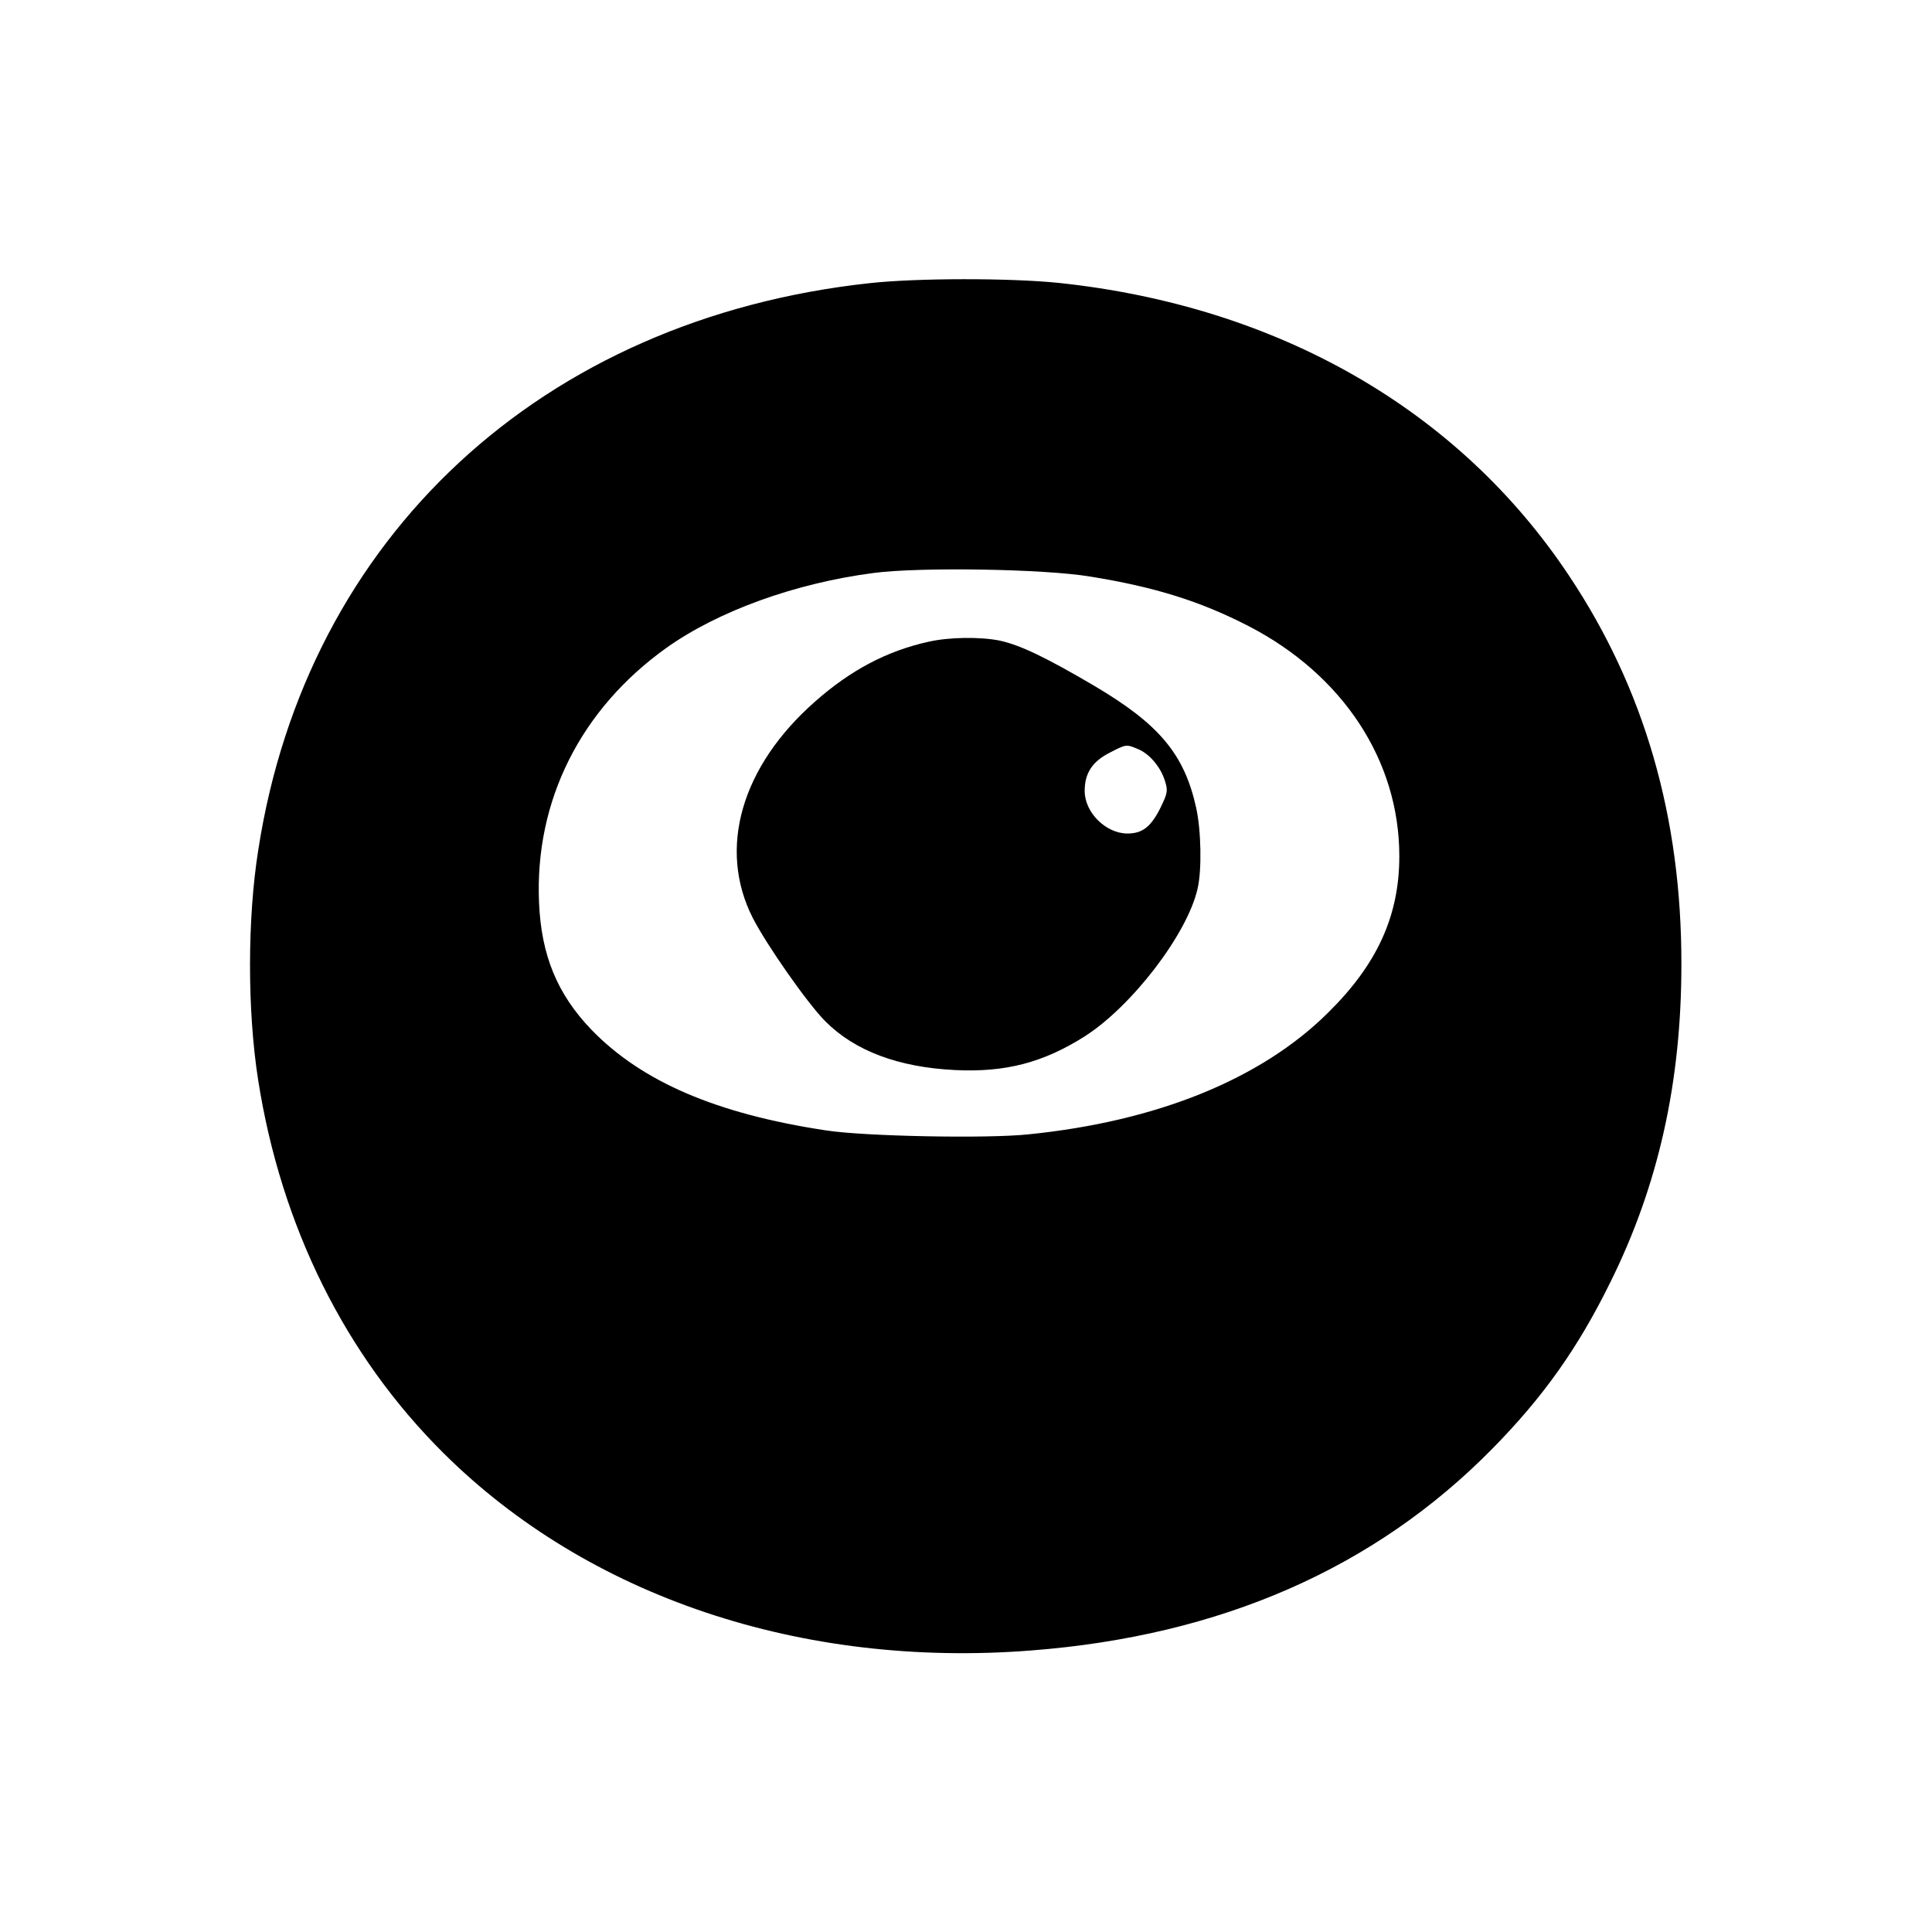
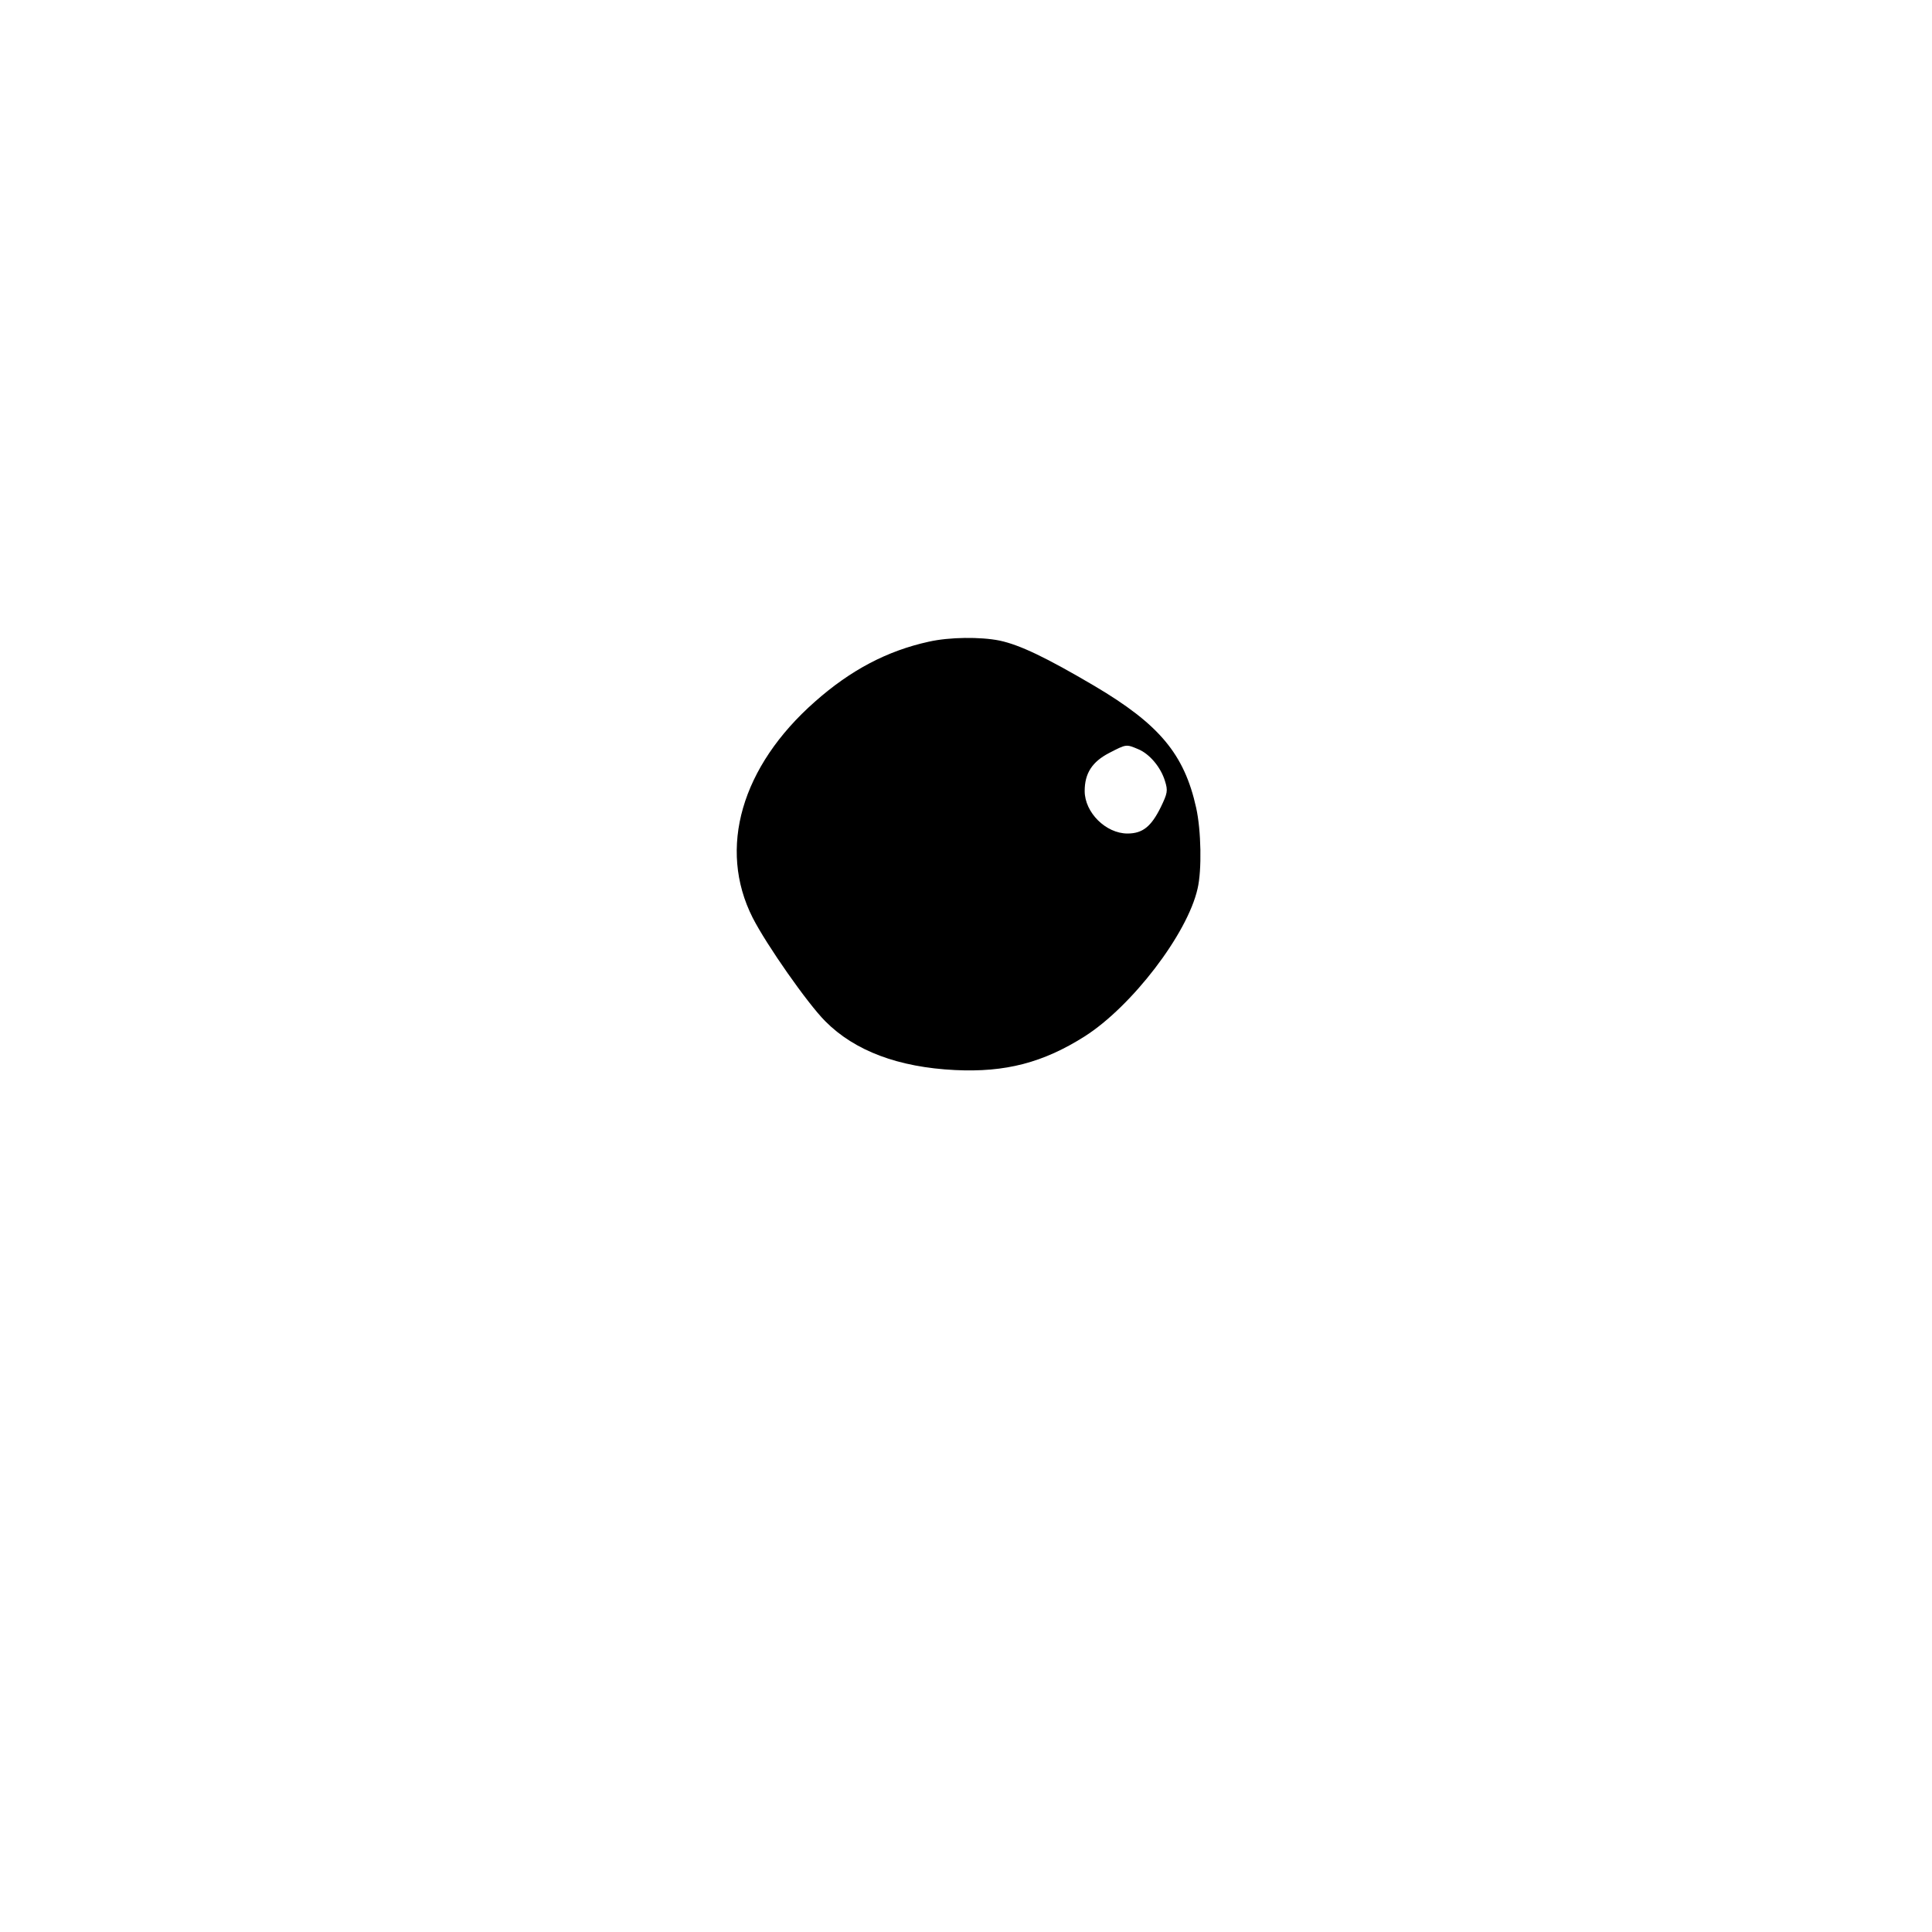
<svg xmlns="http://www.w3.org/2000/svg" version="1.0" width="700pt" height="700pt" viewBox="0 0 700 700" preserveAspectRatio="xMidYMid meet">
  <g transform="translate(0,700) scale(0.1,-0.1)" fill="#000000" stroke="none">
-     <path d="M3150 5974 c-1186 -129 -2038 -918 -2214 -2052 -40 -251 -40 -582 -1 -833 83 -532 316 -1001 673 -1355 523 -519 1296 -779 2128 -714 686 53 1244 297 1671 731 184 187 310 364 428 604 174 351 257 725 257 1150 1 533 -134 1000 -407 1409 -400 602 -1055 977 -1849 1061 -177 18 -512 18 -686 -1z m800 -1063 c236 -38 400 -90 573 -179 343 -177 547 -488 547 -834 0 -216 -80 -392 -259 -568 -242 -240 -619 -393 -1085 -440 -152 -16 -593 -7 -731 14 -399 60 -670 177 -852 365 -124 129 -182 270 -190 461 -16 369 151 701 462 923 187 133 466 234 750 271 166 22 618 15 785 -13z" />
    <path d="M3365 4675 c-150 -33 -282 -102 -412 -217 -267 -235 -353 -532 -226 -783 50 -98 199 -311 263 -375 107 -108 266 -167 470 -177 183 -9 320 27 470 122 171 109 372 371 409 535 16 67 13 212 -5 293 -43 195 -134 303 -369 442 -175 103 -269 148 -343 164 -69 14 -182 13 -257 -4z m758 -389 c42 -17 83 -66 98 -116 11 -35 9 -44 -15 -94 -35 -71 -66 -96 -121 -96 -78 0 -155 76 -155 154 0 64 27 106 89 138 62 32 61 32 104 14z" />
  </g>
</svg>